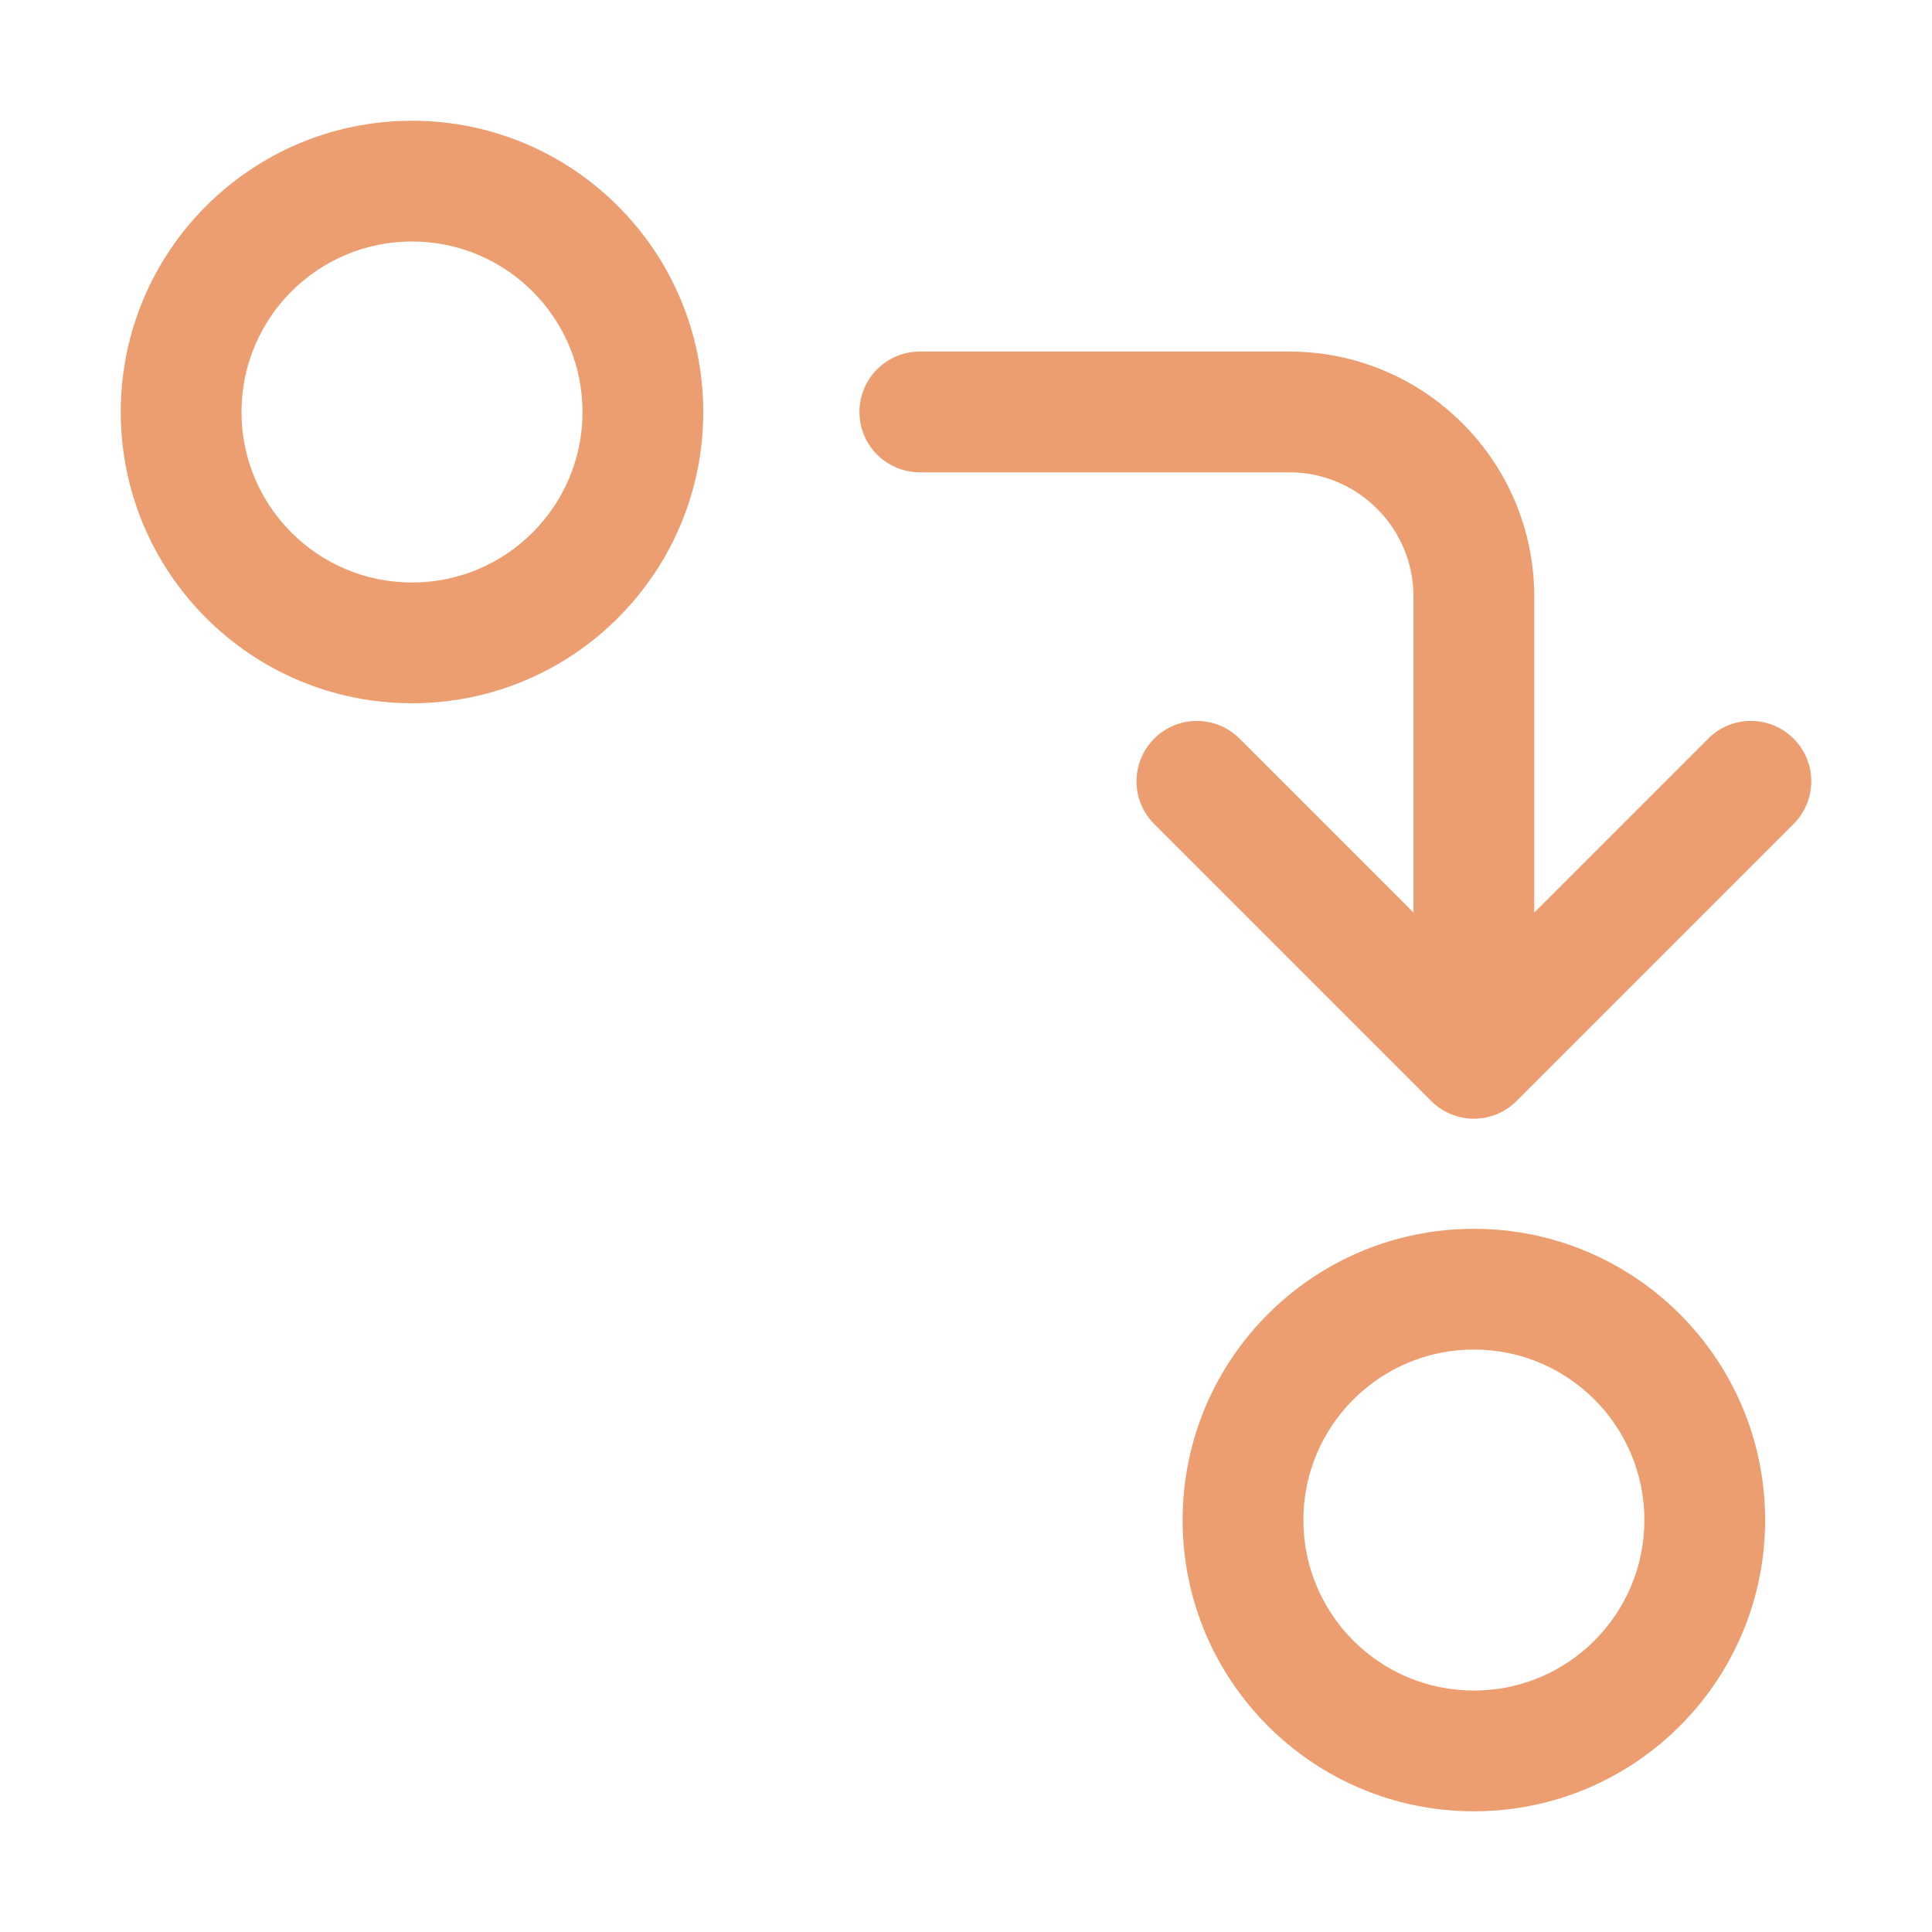
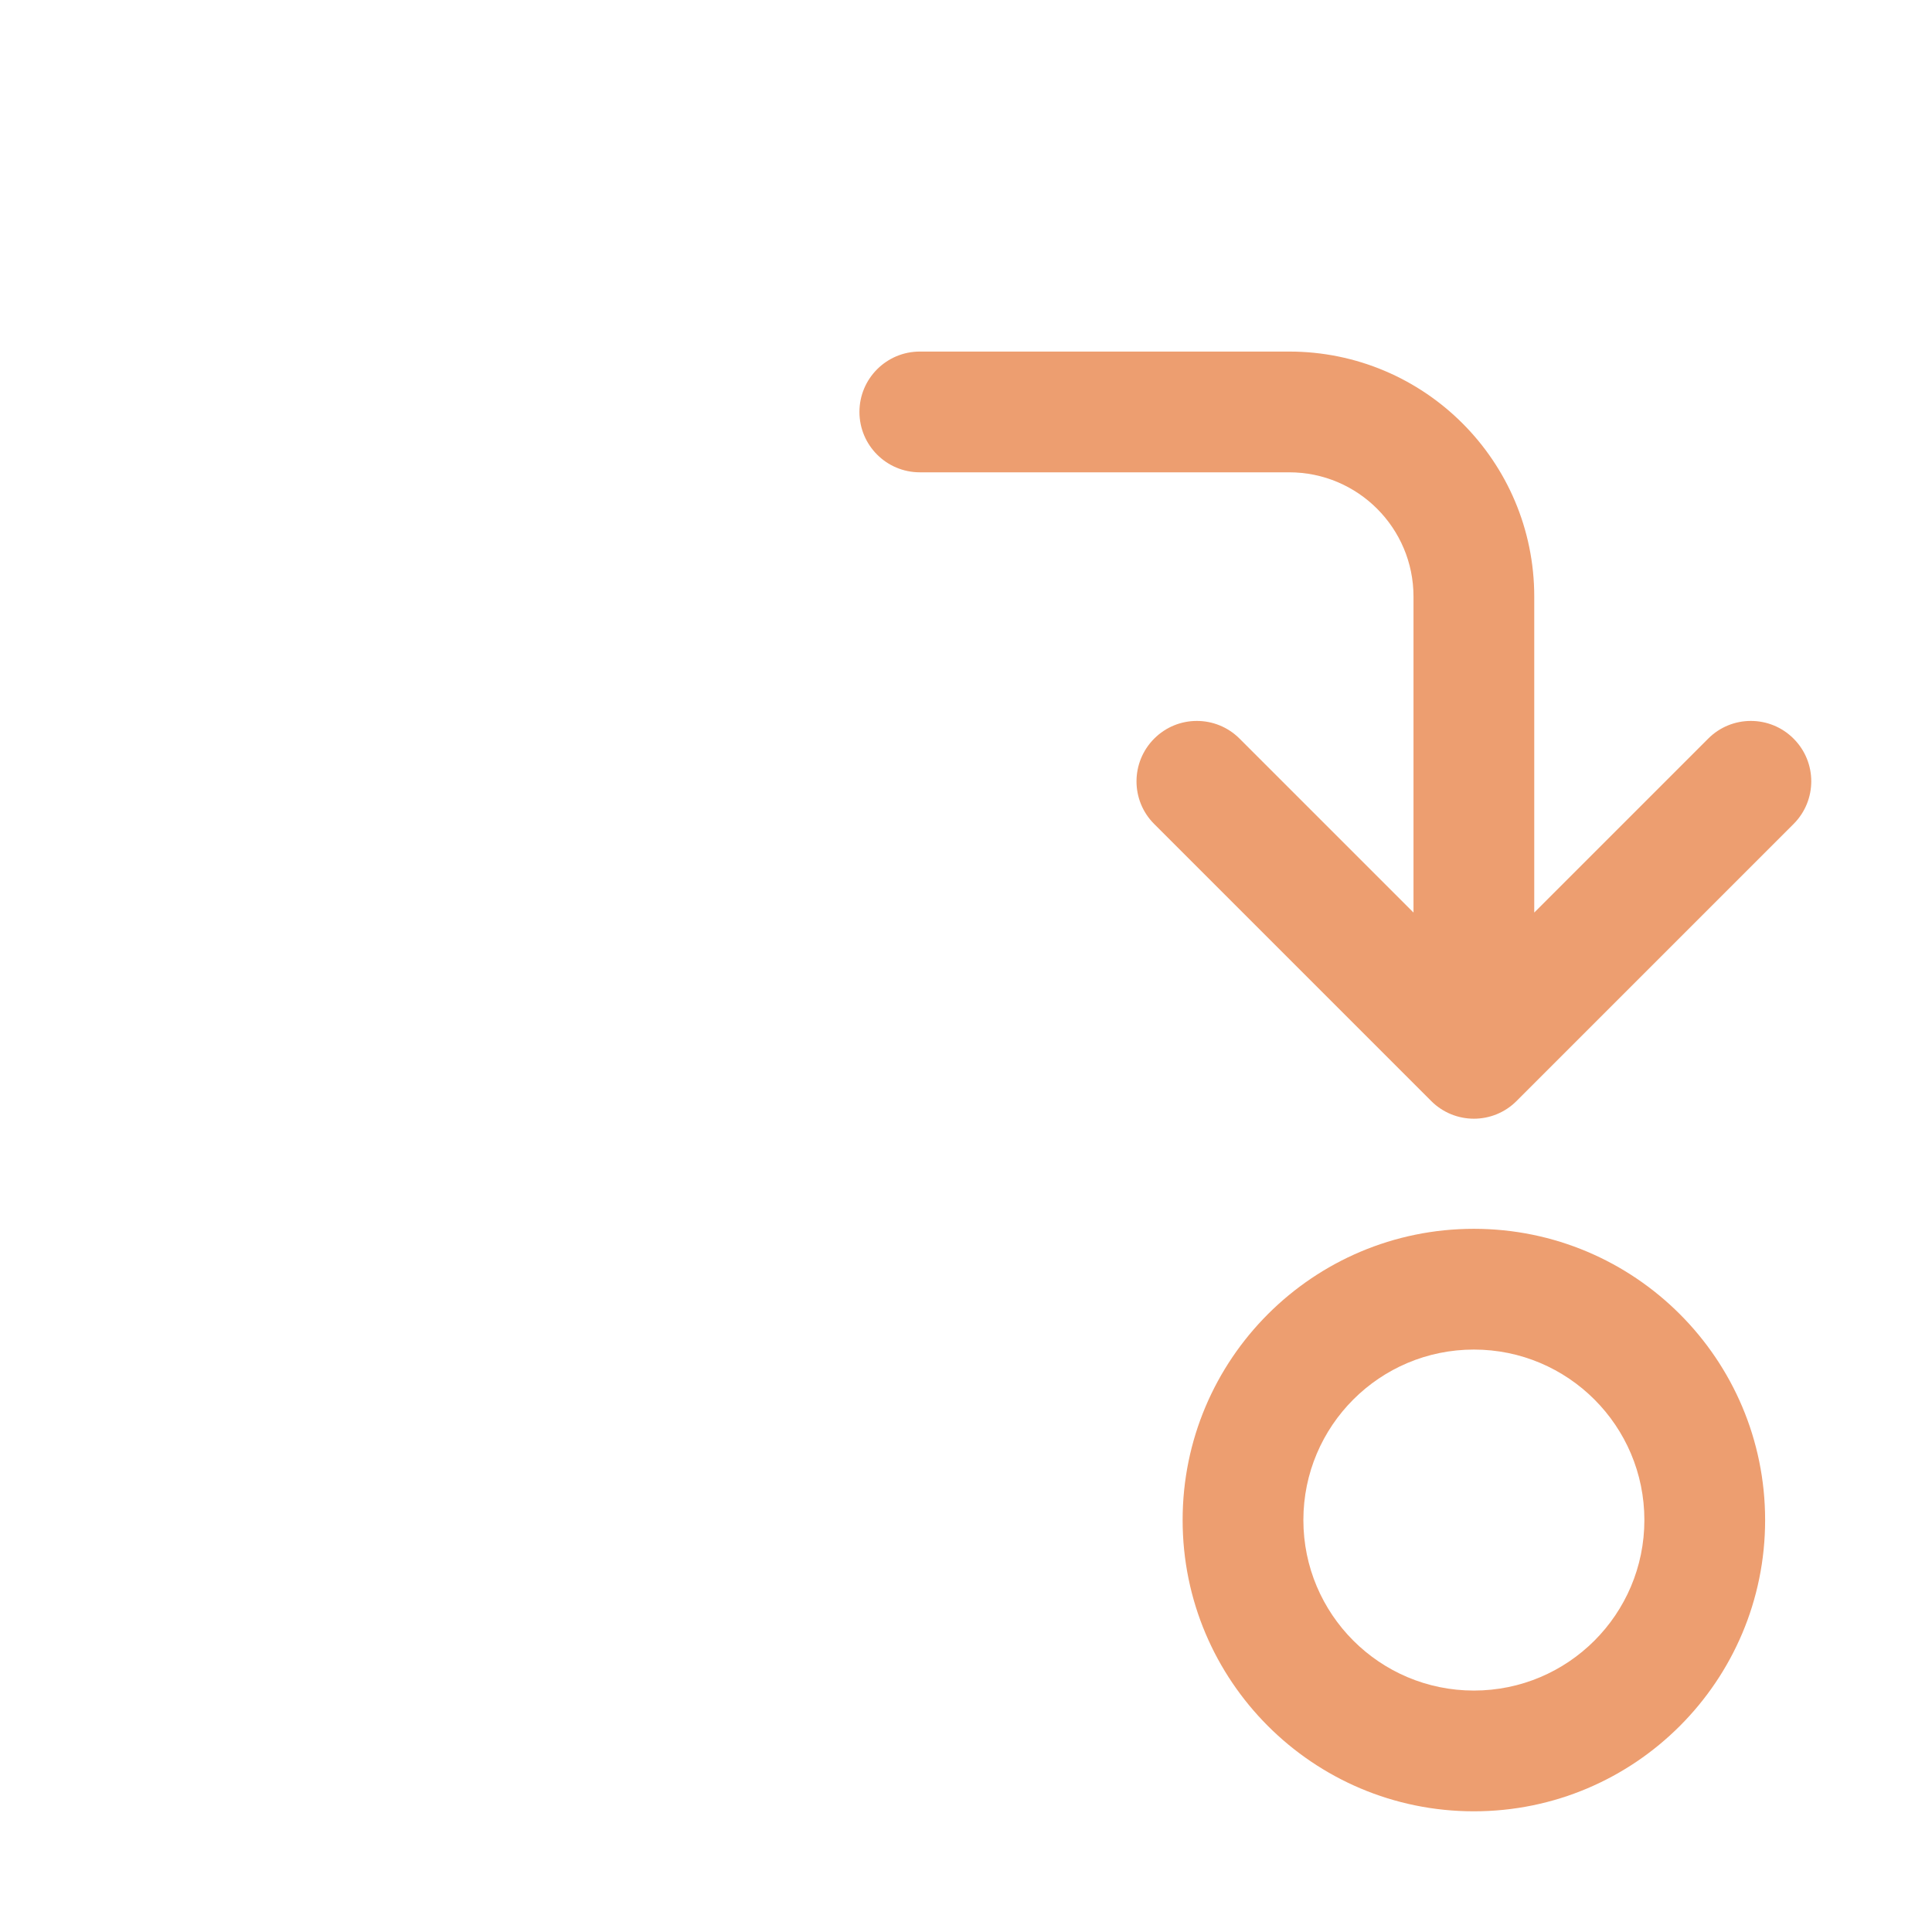
<svg xmlns="http://www.w3.org/2000/svg" fill="none" height="32" viewBox="0 0 32 32" width="32">
  <g fill="#ed9e70">
-     <path clip-rule="evenodd" d="m6.824 2c-2.664 0-4.824 2.16-4.824 4.824s2.16 4.824 4.824 4.824 4.824-2.16 4.824-4.824-2.16-4.824-4.824-4.824zm-2.824 4.824c0-1.559 1.264-2.824 2.824-2.824s2.824 1.264 2.824 2.824-1.264 2.824-2.824 2.824-2.824-1.264-2.824-2.824z" fill-rule="evenodd" />
    <path d="m20.531 12.234c-.391-.391-1.024-.391-1.414 0s-.391 1.024 0 1.414l4.588 4.588c.391.391 1.024.391 1.414 0l4.588-4.588c.391-.391.391-1.024 0-1.414-.391-.391-1.024-.391-1.414 0l-2.881 2.881v-5.233c0-2.242-1.817-4.059-4.059-4.059h-6.118c-.552 0-1 .448-1 1 0 .552.448 1 1 1h6.118c1.137 0 2.059.922 2.059 2.059v5.233z" />
    <path clip-rule="evenodd" d="m19.588 25.177c0-2.664 2.16-4.824 4.824-4.824 2.664 0 4.824 2.16 4.824 4.824 0 2.664-2.16 4.824-4.824 4.824-2.664 0-4.824-2.16-4.824-4.824zm4.824-2.824c-1.559 0-2.824 1.264-2.824 2.824 0 1.559 1.264 2.824 2.824 2.824s2.824-1.264 2.824-2.824c0-1.559-1.264-2.824-2.824-2.824z" fill-rule="evenodd" />
  </g>
</svg>